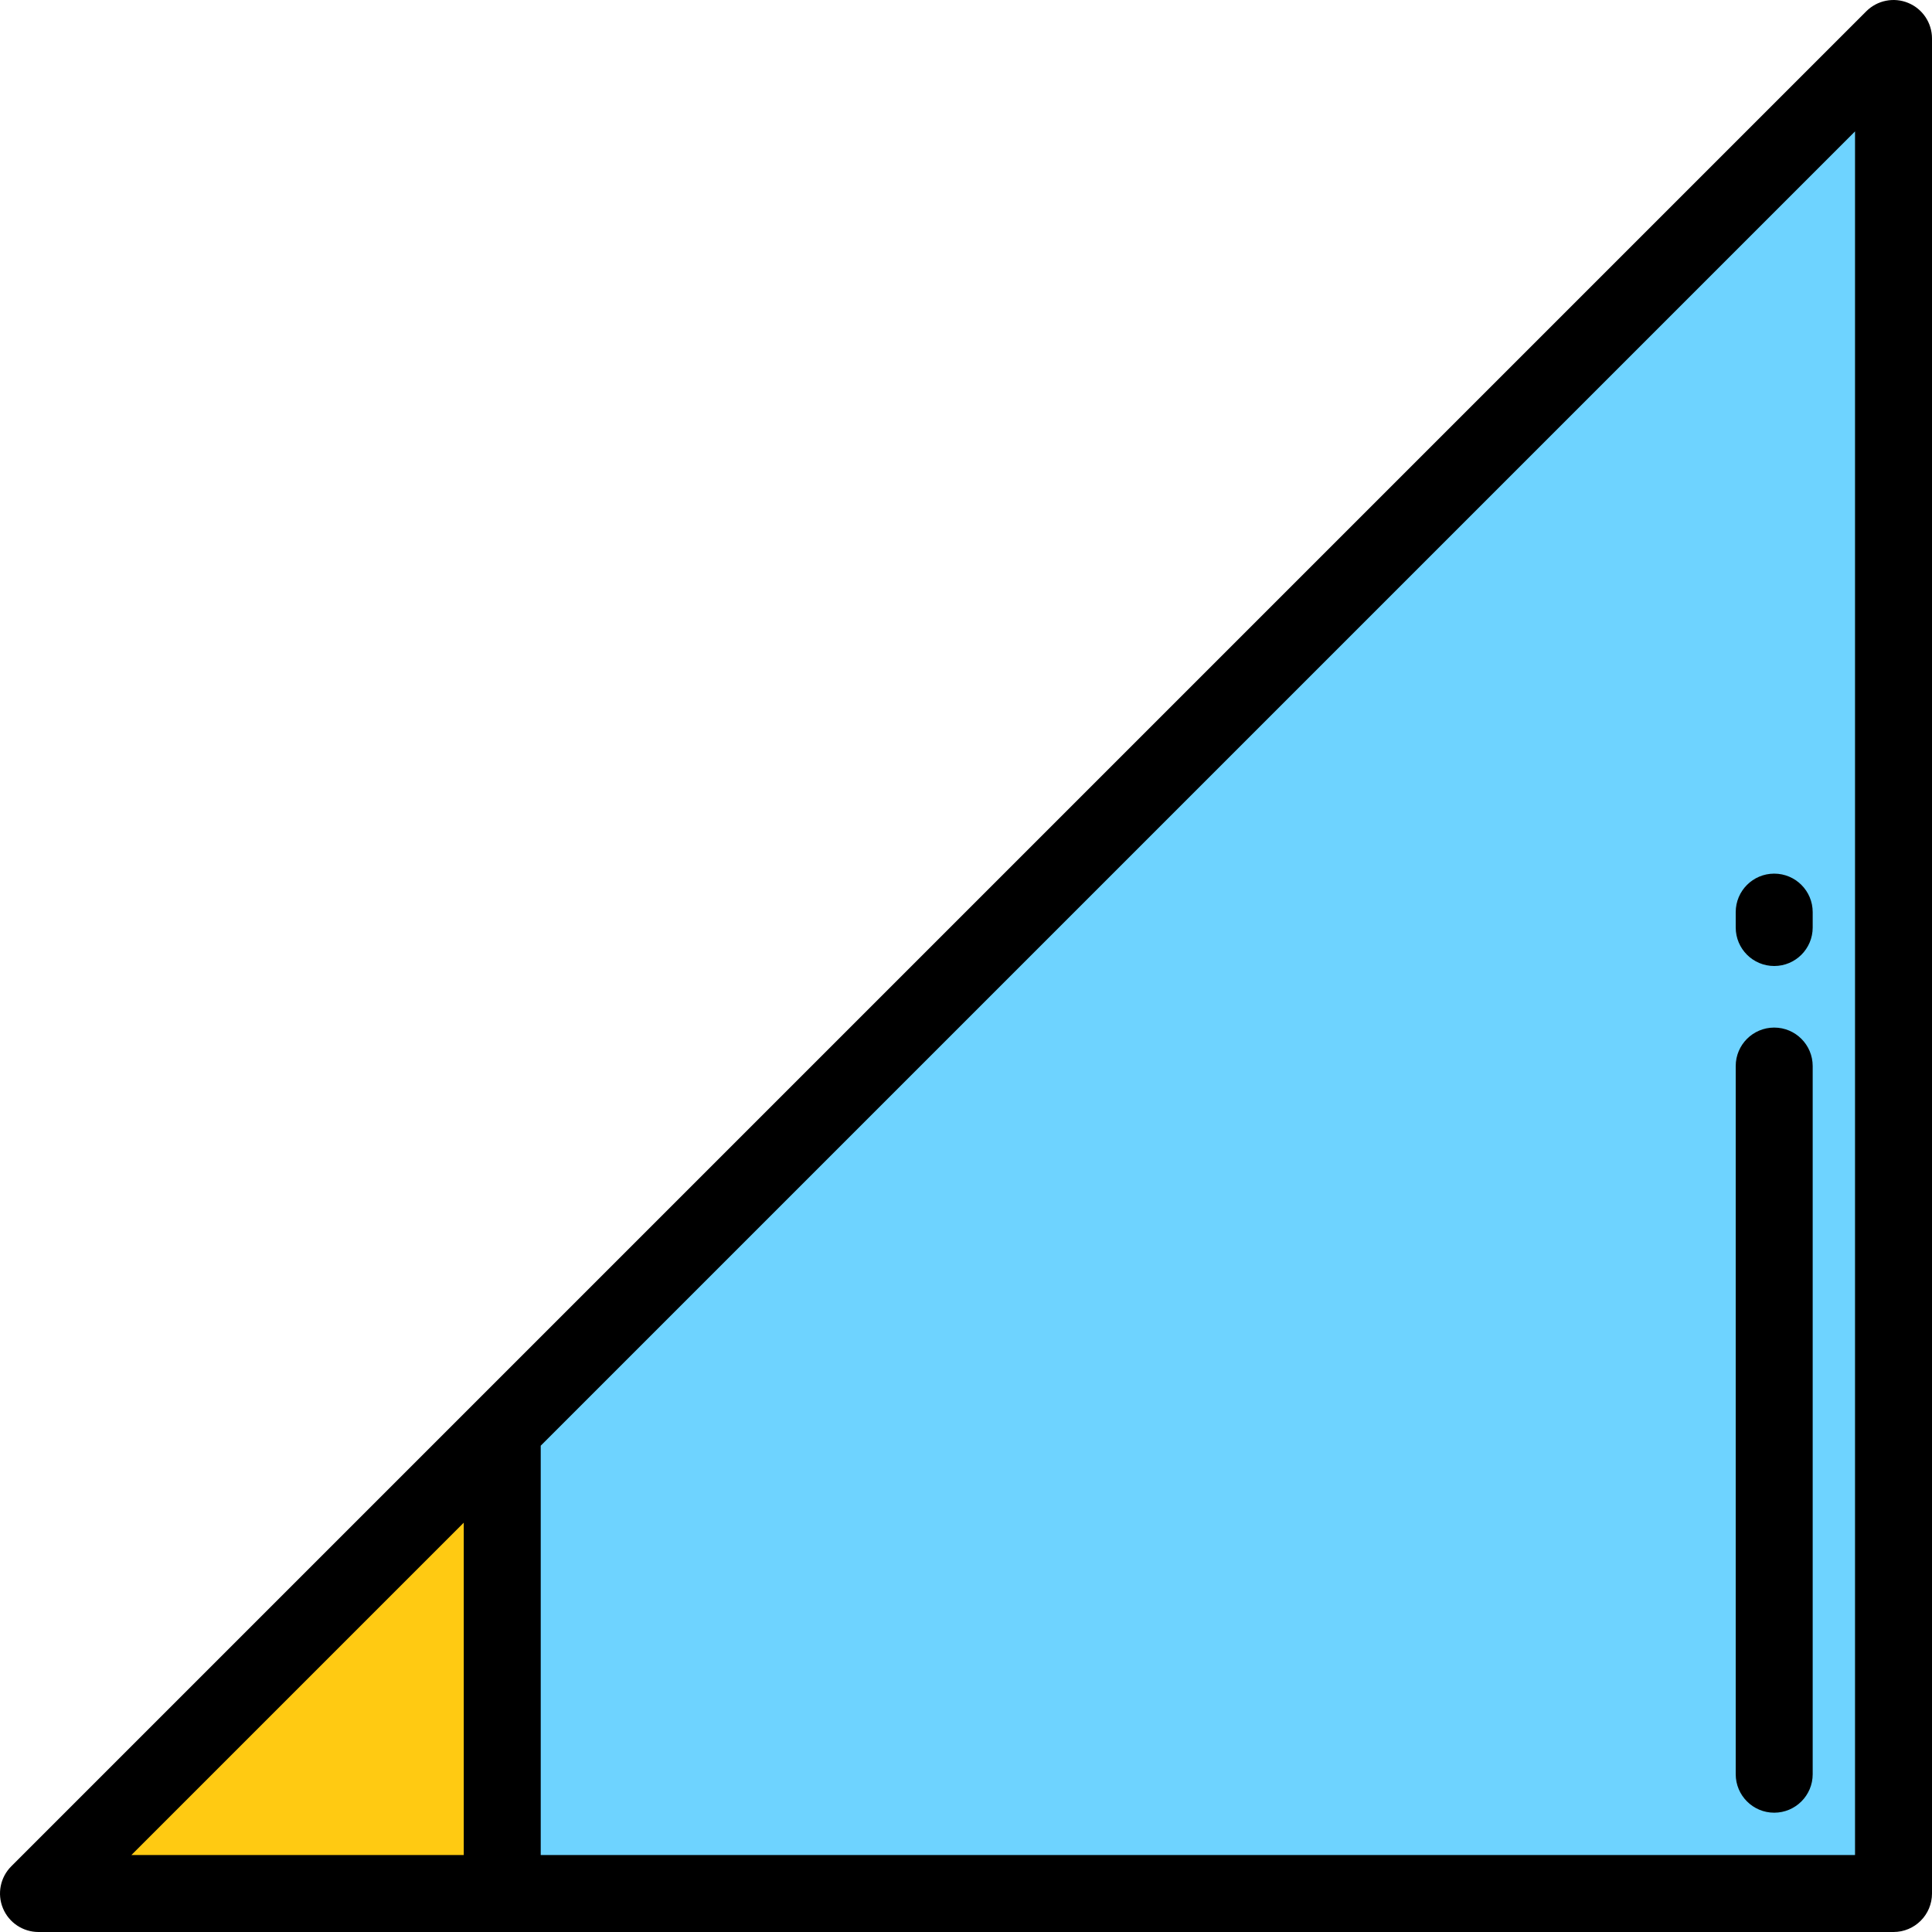
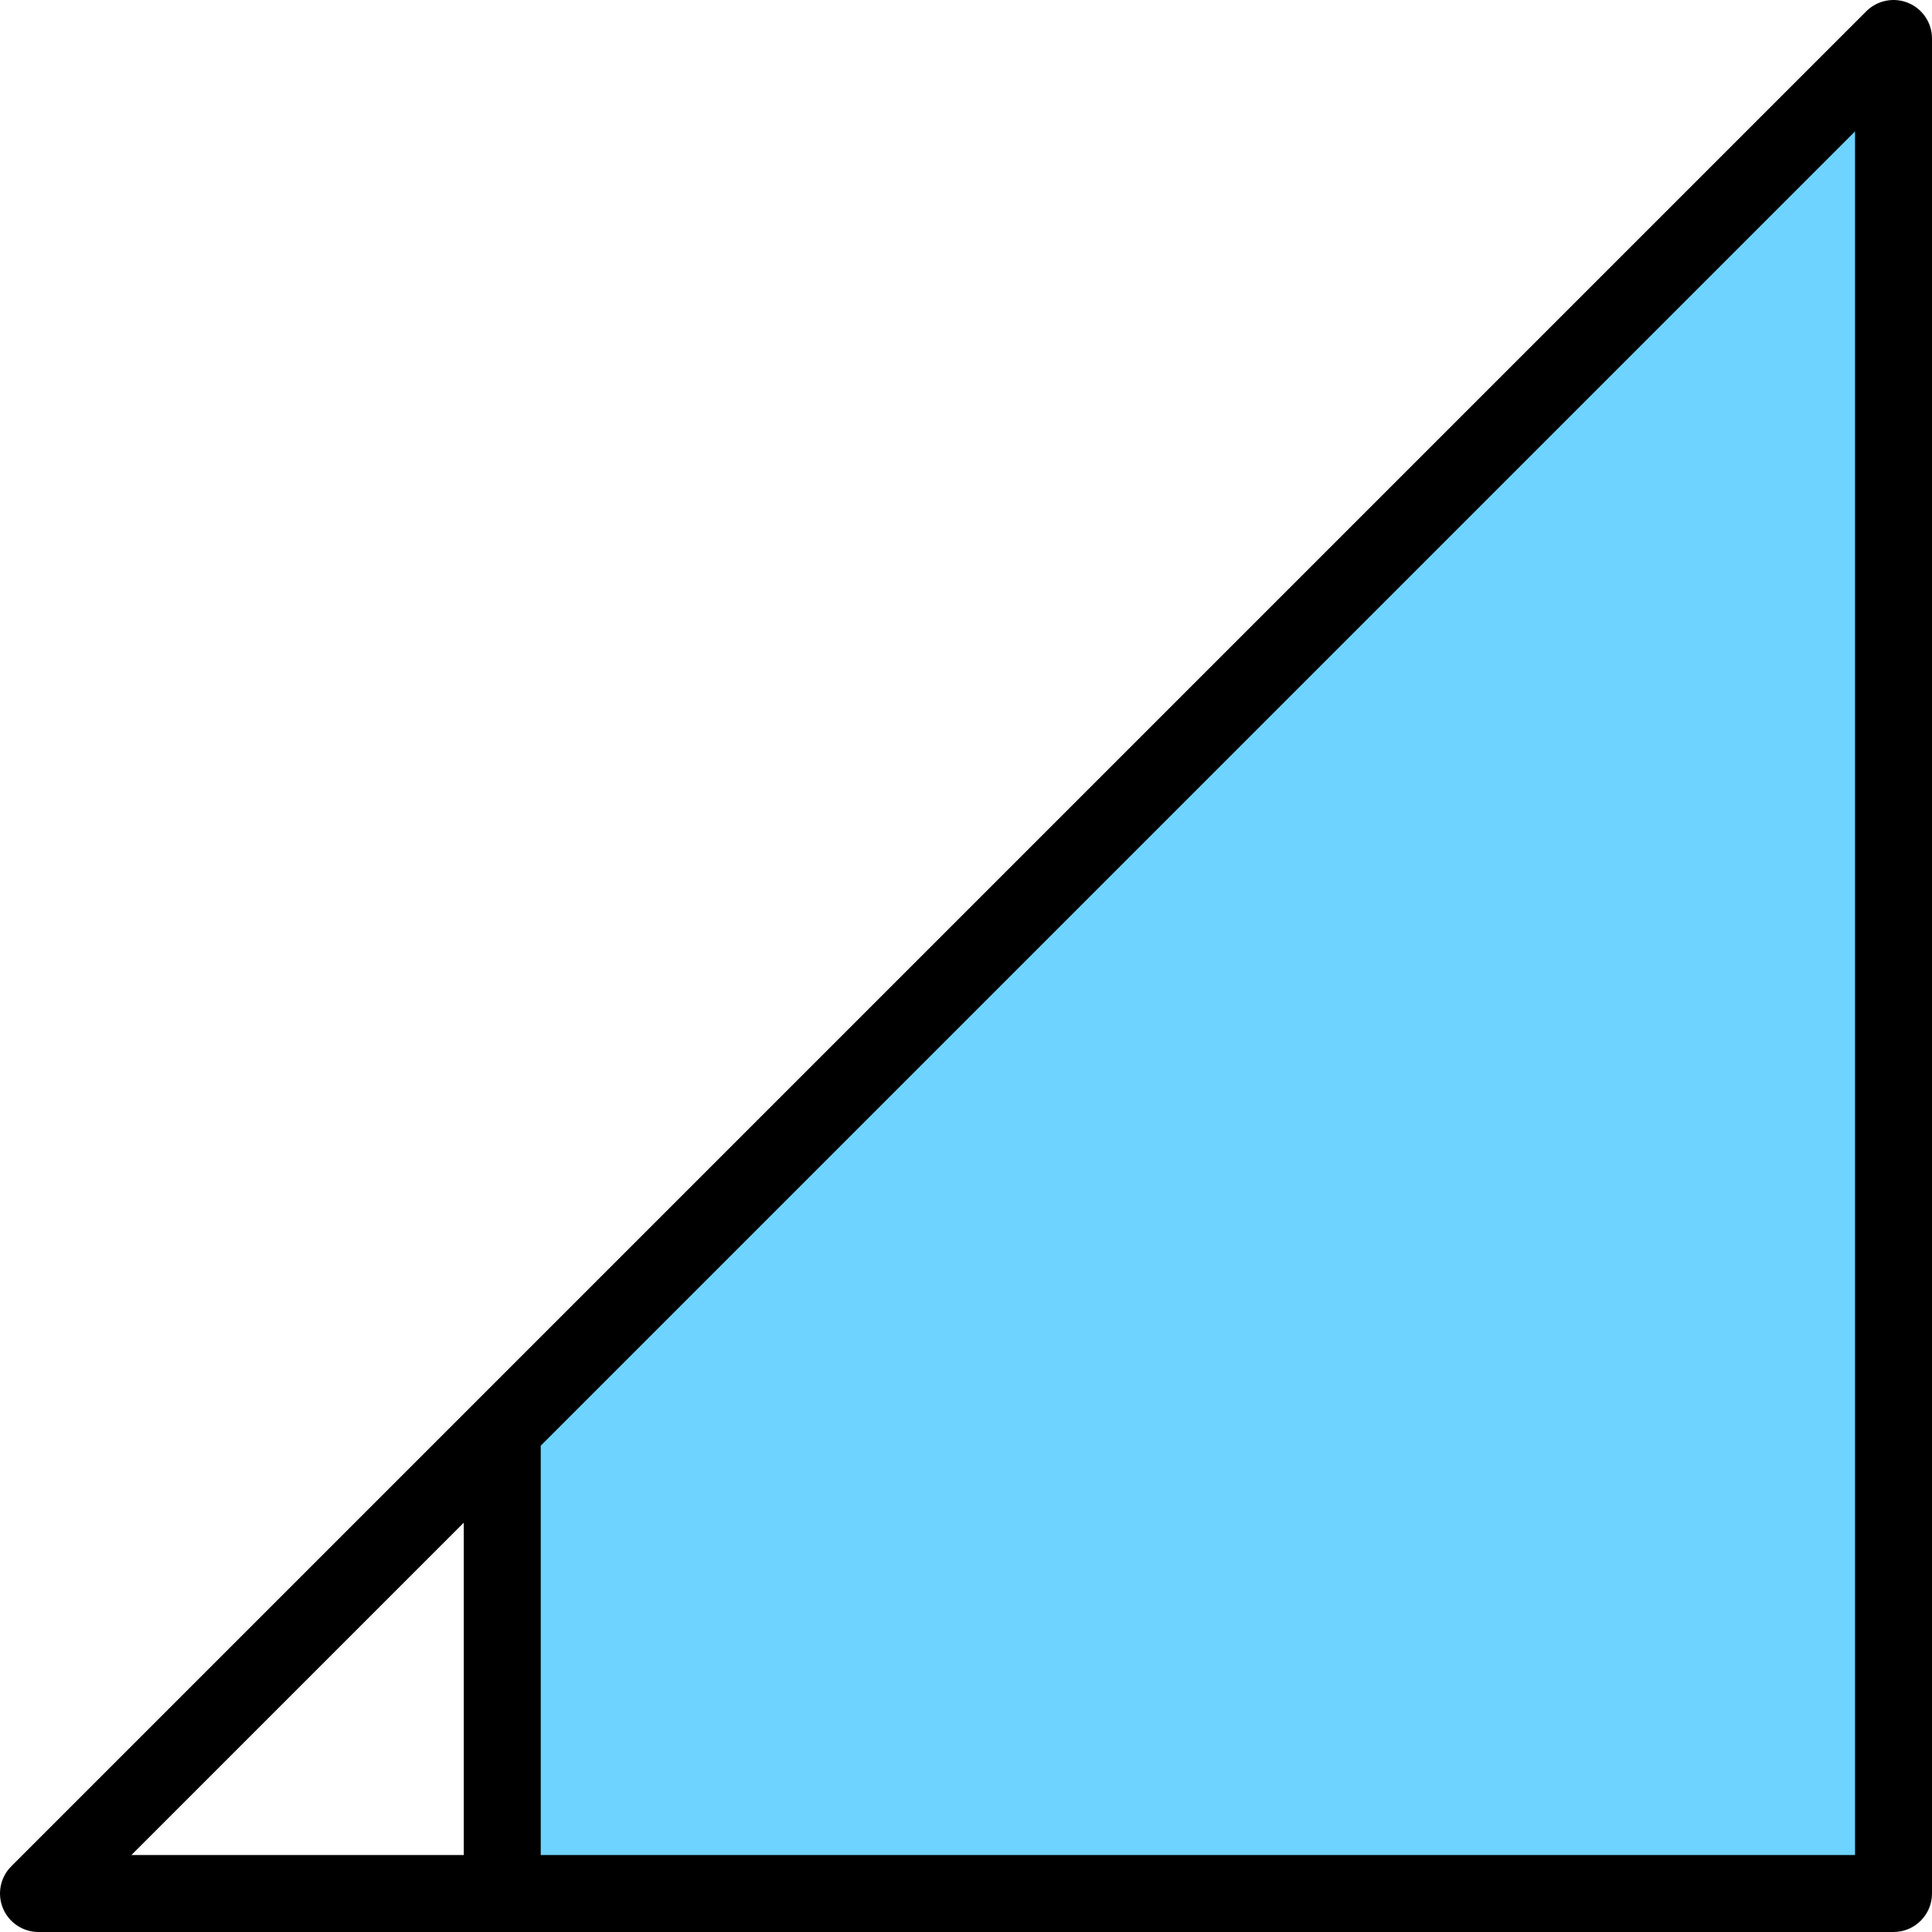
<svg xmlns="http://www.w3.org/2000/svg" height="800px" width="800px" version="1.1" id="Layer_1" viewBox="0 0 512.001 512.001" xml:space="preserve">
  <polygon style="fill:#6ED3FF;" points="501.801,10.2 133.1,378.901 133.1,501.801 501.801,501.801 " />
-   <polygon style="fill:#FFCA12;" points="10.199,501.801 133.1,501.801 133.1,378.901 " />
  <path d="M2.988,494.59c-2.917,2.917-3.789,7.304-2.21,11.115c1.579,3.811,5.297,6.296,9.422,6.296h491.602  c5.633,0,10.199-4.566,10.199-10.199V10.2c0-4.125-2.486-7.844-6.296-9.423c-3.811-1.579-8.198-0.706-11.115,2.21L2.988,494.59z   M122.901,403.525v88.077H34.822L122.901,403.525z M491.602,491.602H143.299V383.126L491.602,34.824V491.602z" />
-   <path d="M470.183,480.383c5.633,0,10.199-4.566,10.199-10.199V282.518c0-5.633-4.566-10.199-10.199-10.199  s-10.199,4.566-10.199,10.199v187.665C459.984,475.817,464.55,480.383,470.183,480.383z" />
-   <path d="M470.183,256.001c5.633,0,10.199-4.566,10.199-10.199v-4.08c0-5.633-4.566-10.199-10.199-10.199  s-10.199,4.566-10.199,10.199v4.08C459.984,251.434,464.55,256.001,470.183,256.001z" />
</svg>